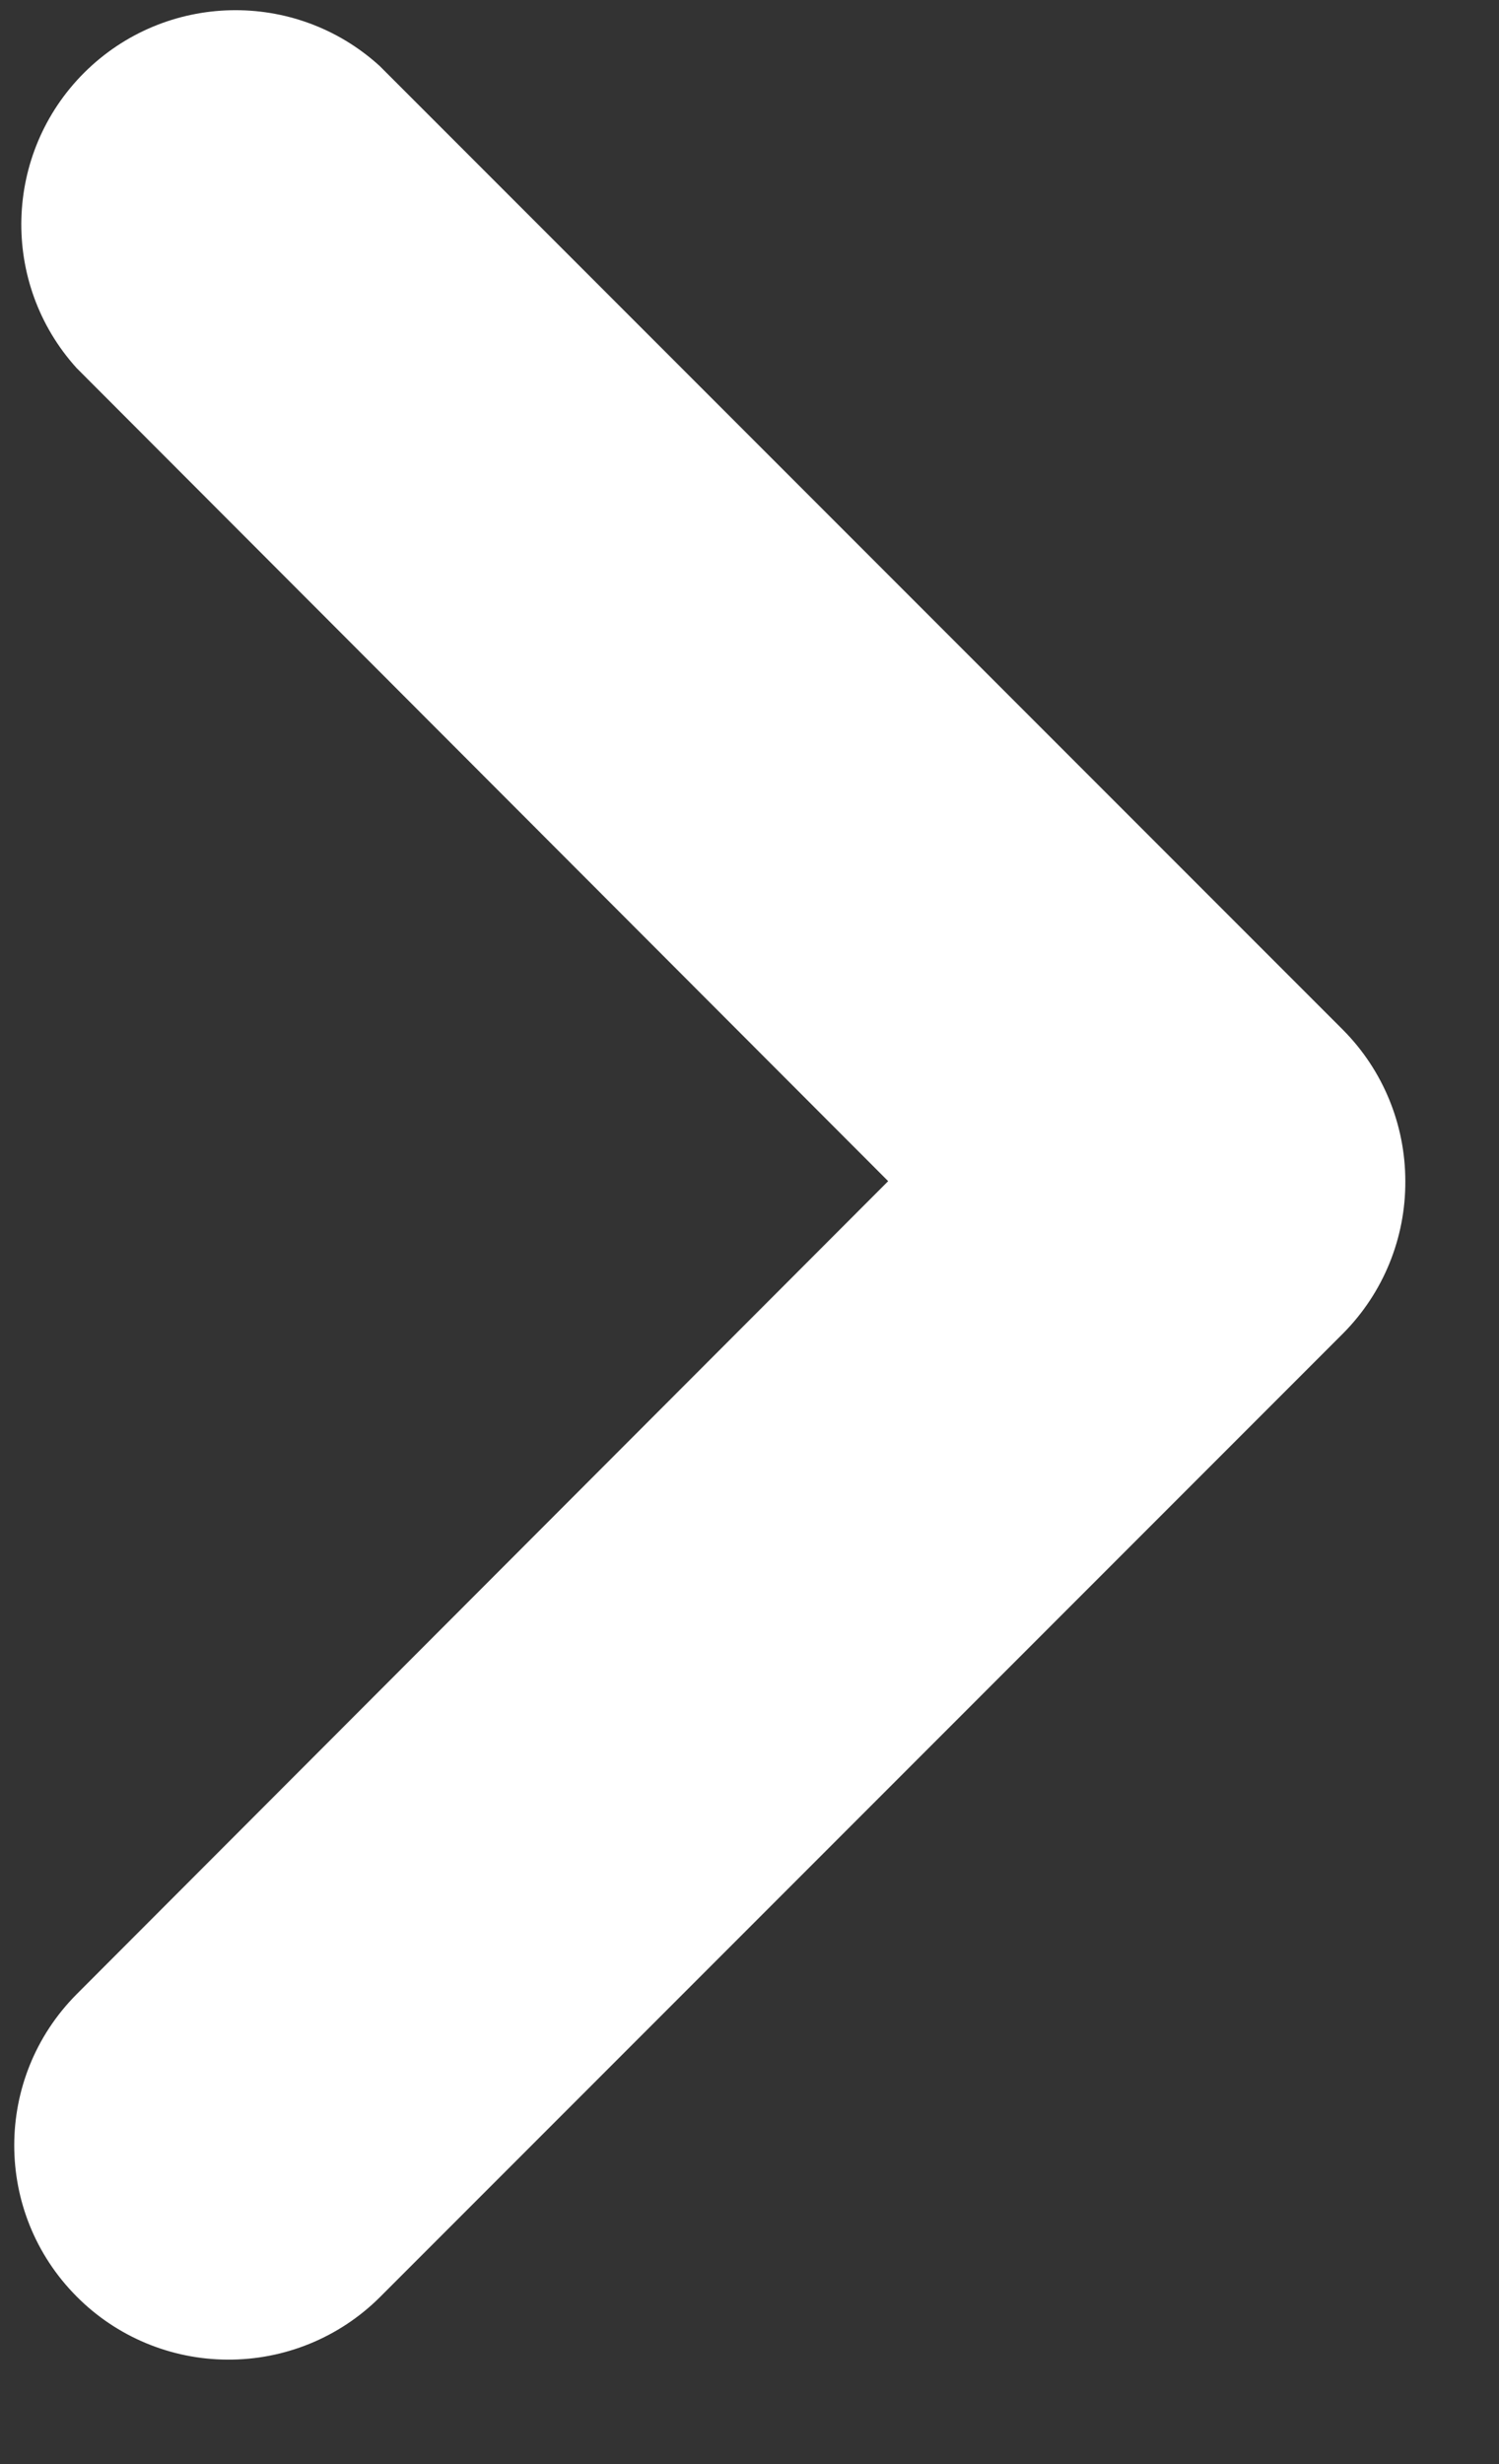
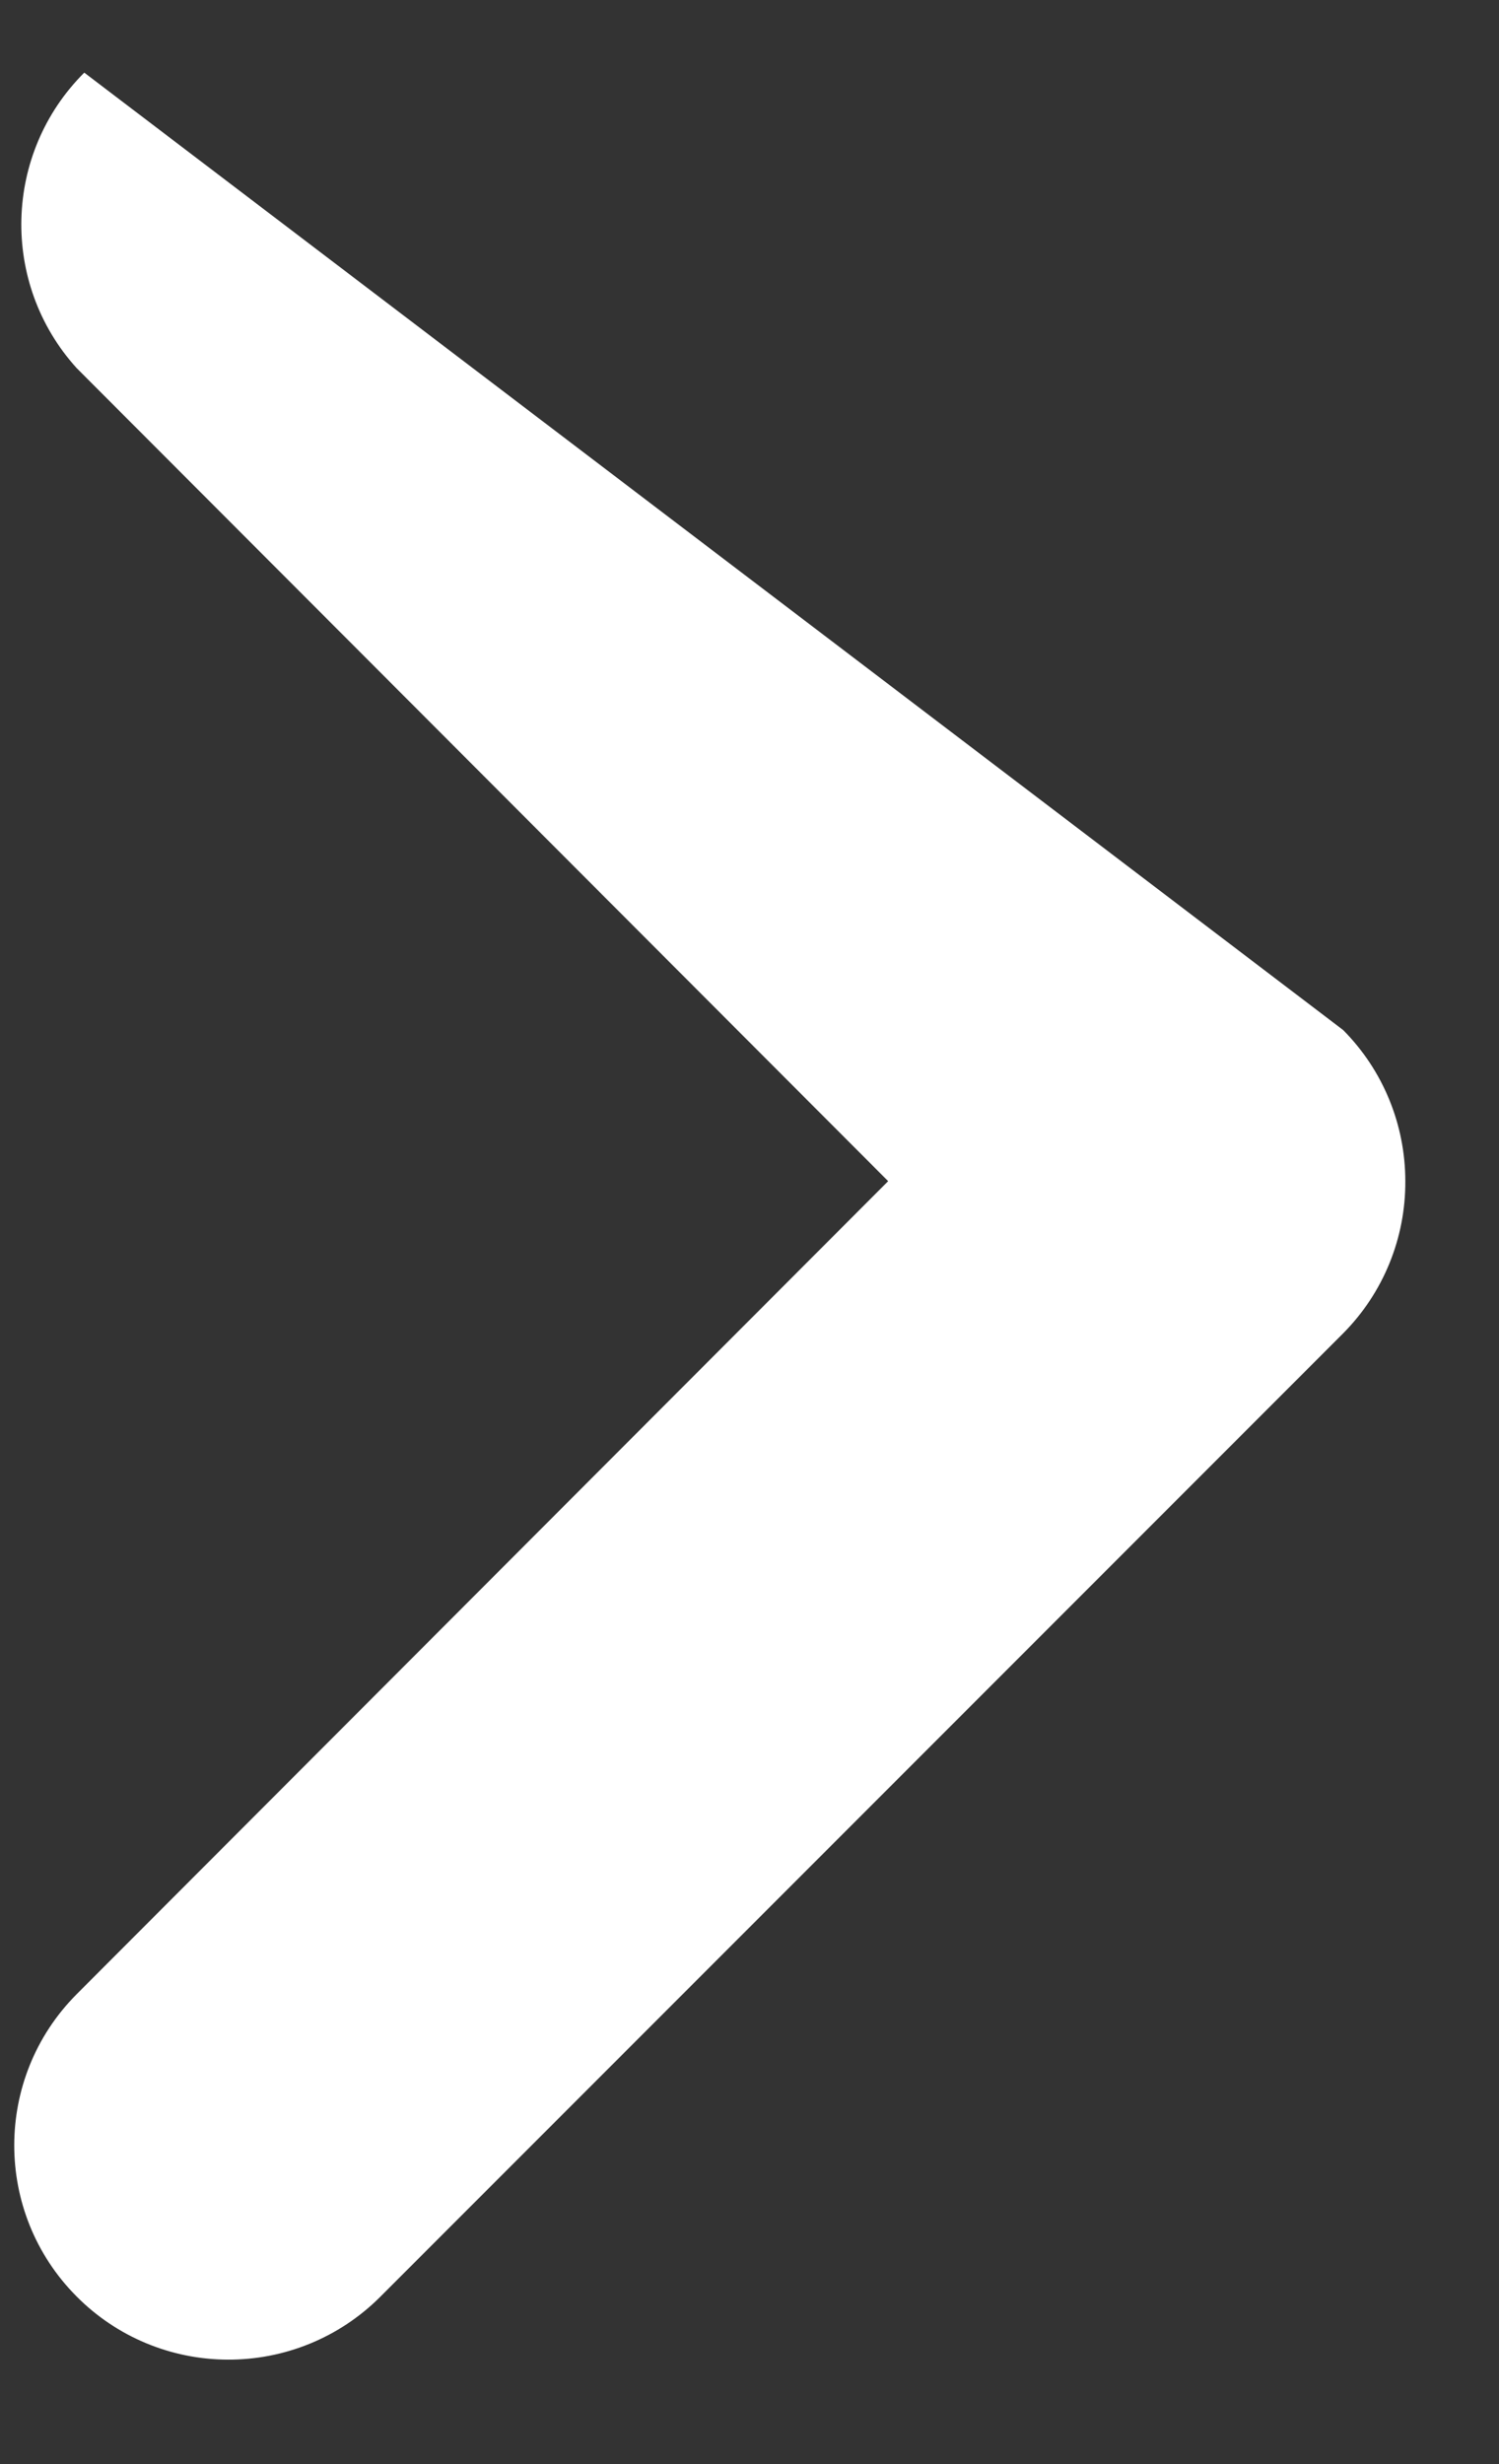
<svg xmlns="http://www.w3.org/2000/svg" width="14px" height="23px" viewBox="0 0 14 23" version="1.1">
  <rect x="0" y="0" width="14" height="23" fill="#333333" stroke="none" />
  <title>chevron-right</title>
  <g id="Page-1" stroke="none" stroke-width="1" fill="none" fill-rule="evenodd">
    <g id="chevron-right" transform="translate(0.133, 0.095)" fill="#FFFFFF" fill-rule="nonzero">
-       <path d="M1.992,21.93 C1.462,21.928 0.955,21.716 0.582,21.34 C-0.194,20.56 -0.194,19.3 0.582,18.52 L8.162,10.93 L0.582,3.34 C-0.133,2.549 -0.101,1.336 0.654,0.583 C1.41,-0.169 2.623,-0.197 3.412,0.52 L12.412,9.52 C12.784,9.895 12.992,10.402 12.992,10.93 C12.995,11.462 12.786,11.973 12.412,12.35 L3.412,21.35 C3.034,21.725 2.523,21.933 1.992,21.93 Z" id="Path" />
+       <path d="M1.992,21.93 C1.462,21.928 0.955,21.716 0.582,21.34 C-0.194,20.56 -0.194,19.3 0.582,18.52 L8.162,10.93 L0.582,3.34 C-0.133,2.549 -0.101,1.336 0.654,0.583 L12.412,9.52 C12.784,9.895 12.992,10.402 12.992,10.93 C12.995,11.462 12.786,11.973 12.412,12.35 L3.412,21.35 C3.034,21.725 2.523,21.933 1.992,21.93 Z" id="Path" />
    </g>
  </g>
</svg>